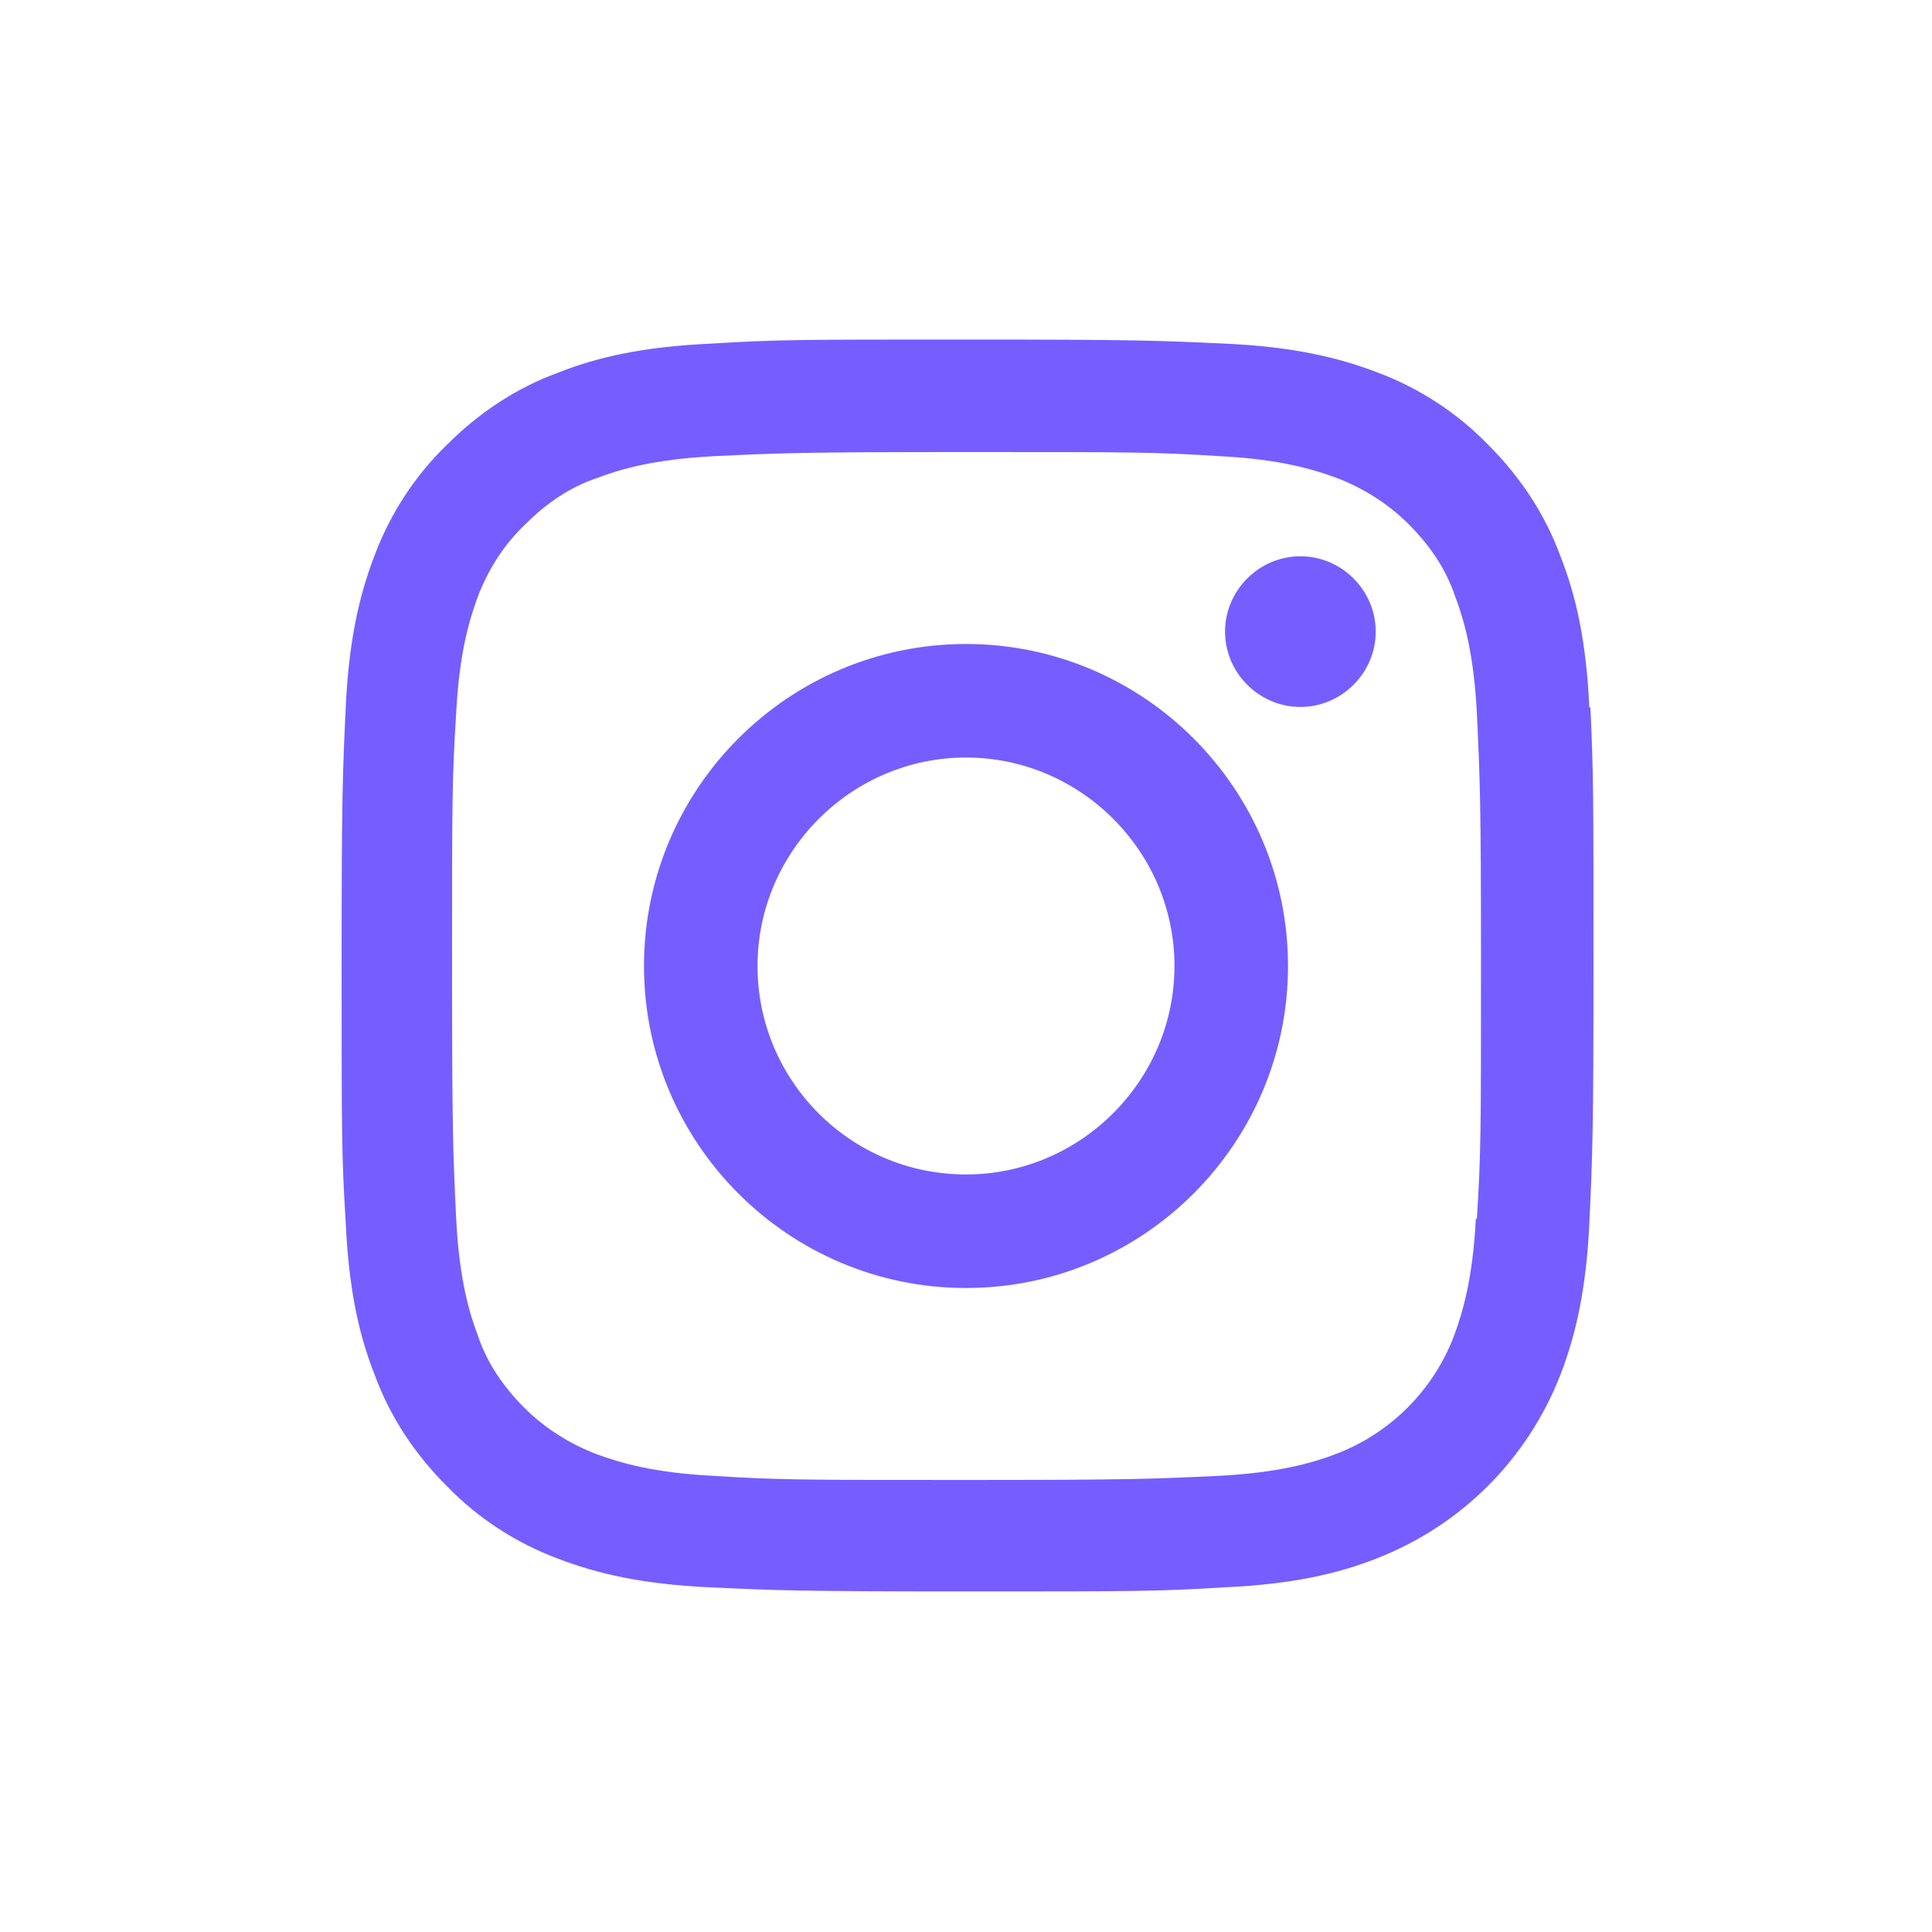
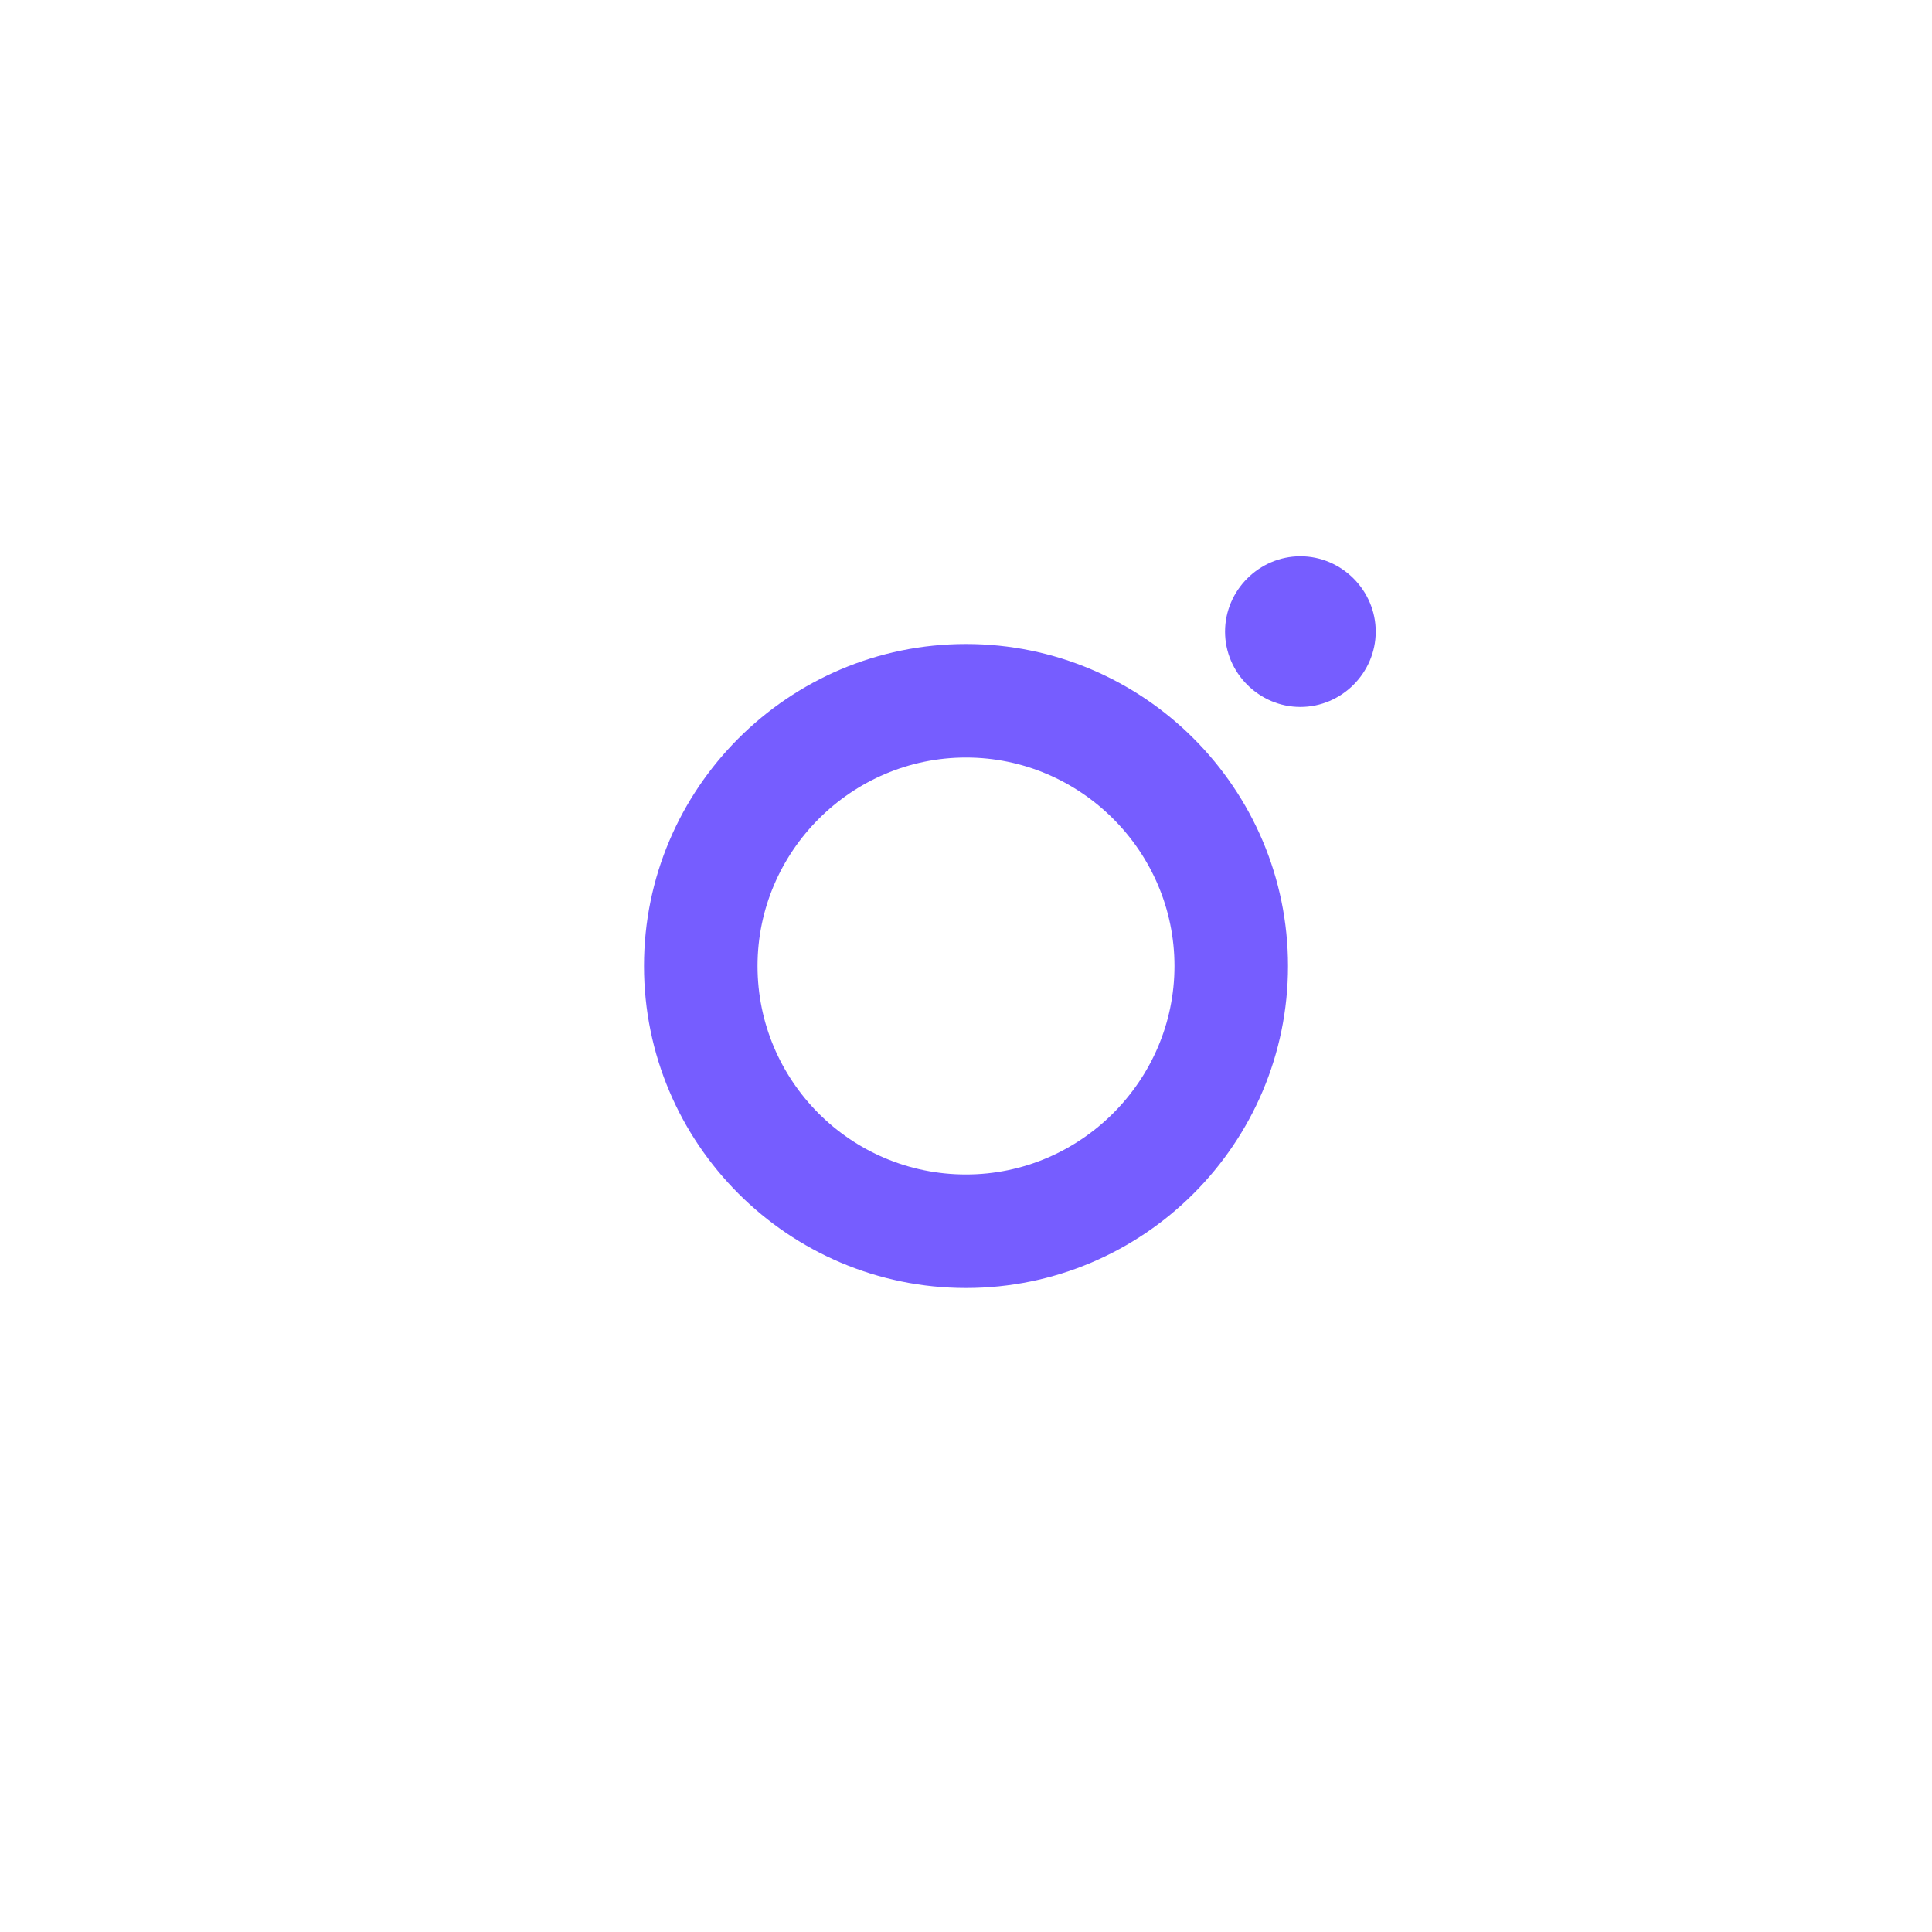
<svg xmlns="http://www.w3.org/2000/svg" id="Capa_1" data-name="Capa 1" version="1.1" viewBox="0 0 187.2 187.2">
  <defs>
    <style>
      .cls-1 {
        fill: #765dff;
        stroke-width: 0px;
      }
    </style>
  </defs>
-   <path class="cls-1" d="M154,68.6c-.3-6.5-1.3-10.9-2.8-14.7-1.5-4.1-3.9-7.7-7-10.8-3-3.1-6.7-5.5-10.7-7-3.9-1.5-8.3-2.5-14.7-2.8-6.5-.3-8.6-.4-25-.4s-18.5,0-25,.4c-6.5.3-10.9,1.3-14.7,2.8-4.1,1.5-7.7,3.9-10.8,7-3.1,3-5.5,6.7-7,10.7-1.5,3.9-2.5,8.3-2.8,14.7-.3,6.5-.4,8.6-.4,25s0,18.5.4,25c.3,6.5,1.3,10.9,2.8,14.7,1.5,4.1,3.9,7.7,7,10.8,3,3.1,6.7,5.5,10.7,7,3.9,1.5,8.3,2.5,14.7,2.8,6.5.3,8.5.4,25,.4s18.5,0,25-.4c6.5-.3,10.9-1.3,14.7-2.8,8.2-3.2,14.6-9.6,17.8-17.8,1.5-3.9,2.5-8.3,2.8-14.7.3-6.5.4-8.5.4-25s0-18.5-.3-25ZM143,118.1c-.3,5.9-1.3,9.1-2.1,11.3-2,5.3-6.2,9.5-11.5,11.5-2.1.8-5.4,1.8-11.3,2.1-6.4.3-8.3.4-24.5.4s-18.1,0-24.5-.4c-5.9-.3-9.1-1.3-11.3-2.1-2.6-1-5-2.5-7-4.5-2-2-3.6-4.3-4.5-7-.8-2.1-1.8-5.4-2.1-11.3-.3-6.4-.4-8.3-.4-24.5s0-18.1.4-24.5c.3-5.9,1.3-9.1,2.1-11.3,1-2.6,2.5-5,4.6-7,2-2,4.3-3.6,7-4.5,2.1-.8,5.4-1.8,11.3-2.1,6.4-.3,8.3-.4,24.5-.4s18.1,0,24.5.4c5.9.3,9.1,1.3,11.3,2.1,2.6,1,5,2.5,7,4.5,2,2,3.6,4.3,4.5,7,.8,2.1,1.8,5.4,2.1,11.3.3,6.4.4,8.3.4,24.5s0,18.1-.4,24.5Z" />
  <path class="cls-1" d="M93.6,62.4c-17.2,0-31.2,14-31.2,31.2s14,31.2,31.2,31.2,31.2-14,31.2-31.2-14-31.2-31.2-31.2ZM93.6,113.8c-11.2,0-20.2-9.1-20.2-20.2s9.1-20.2,20.2-20.2,20.2,9.1,20.2,20.2-9.1,20.2-20.2,20.2Z" />
  <path class="cls-1" d="M133.3,61.2c0,4-3.3,7.3-7.3,7.3s-7.3-3.3-7.3-7.3,3.3-7.3,7.3-7.3,7.3,3.3,7.3,7.3Z" />
</svg>